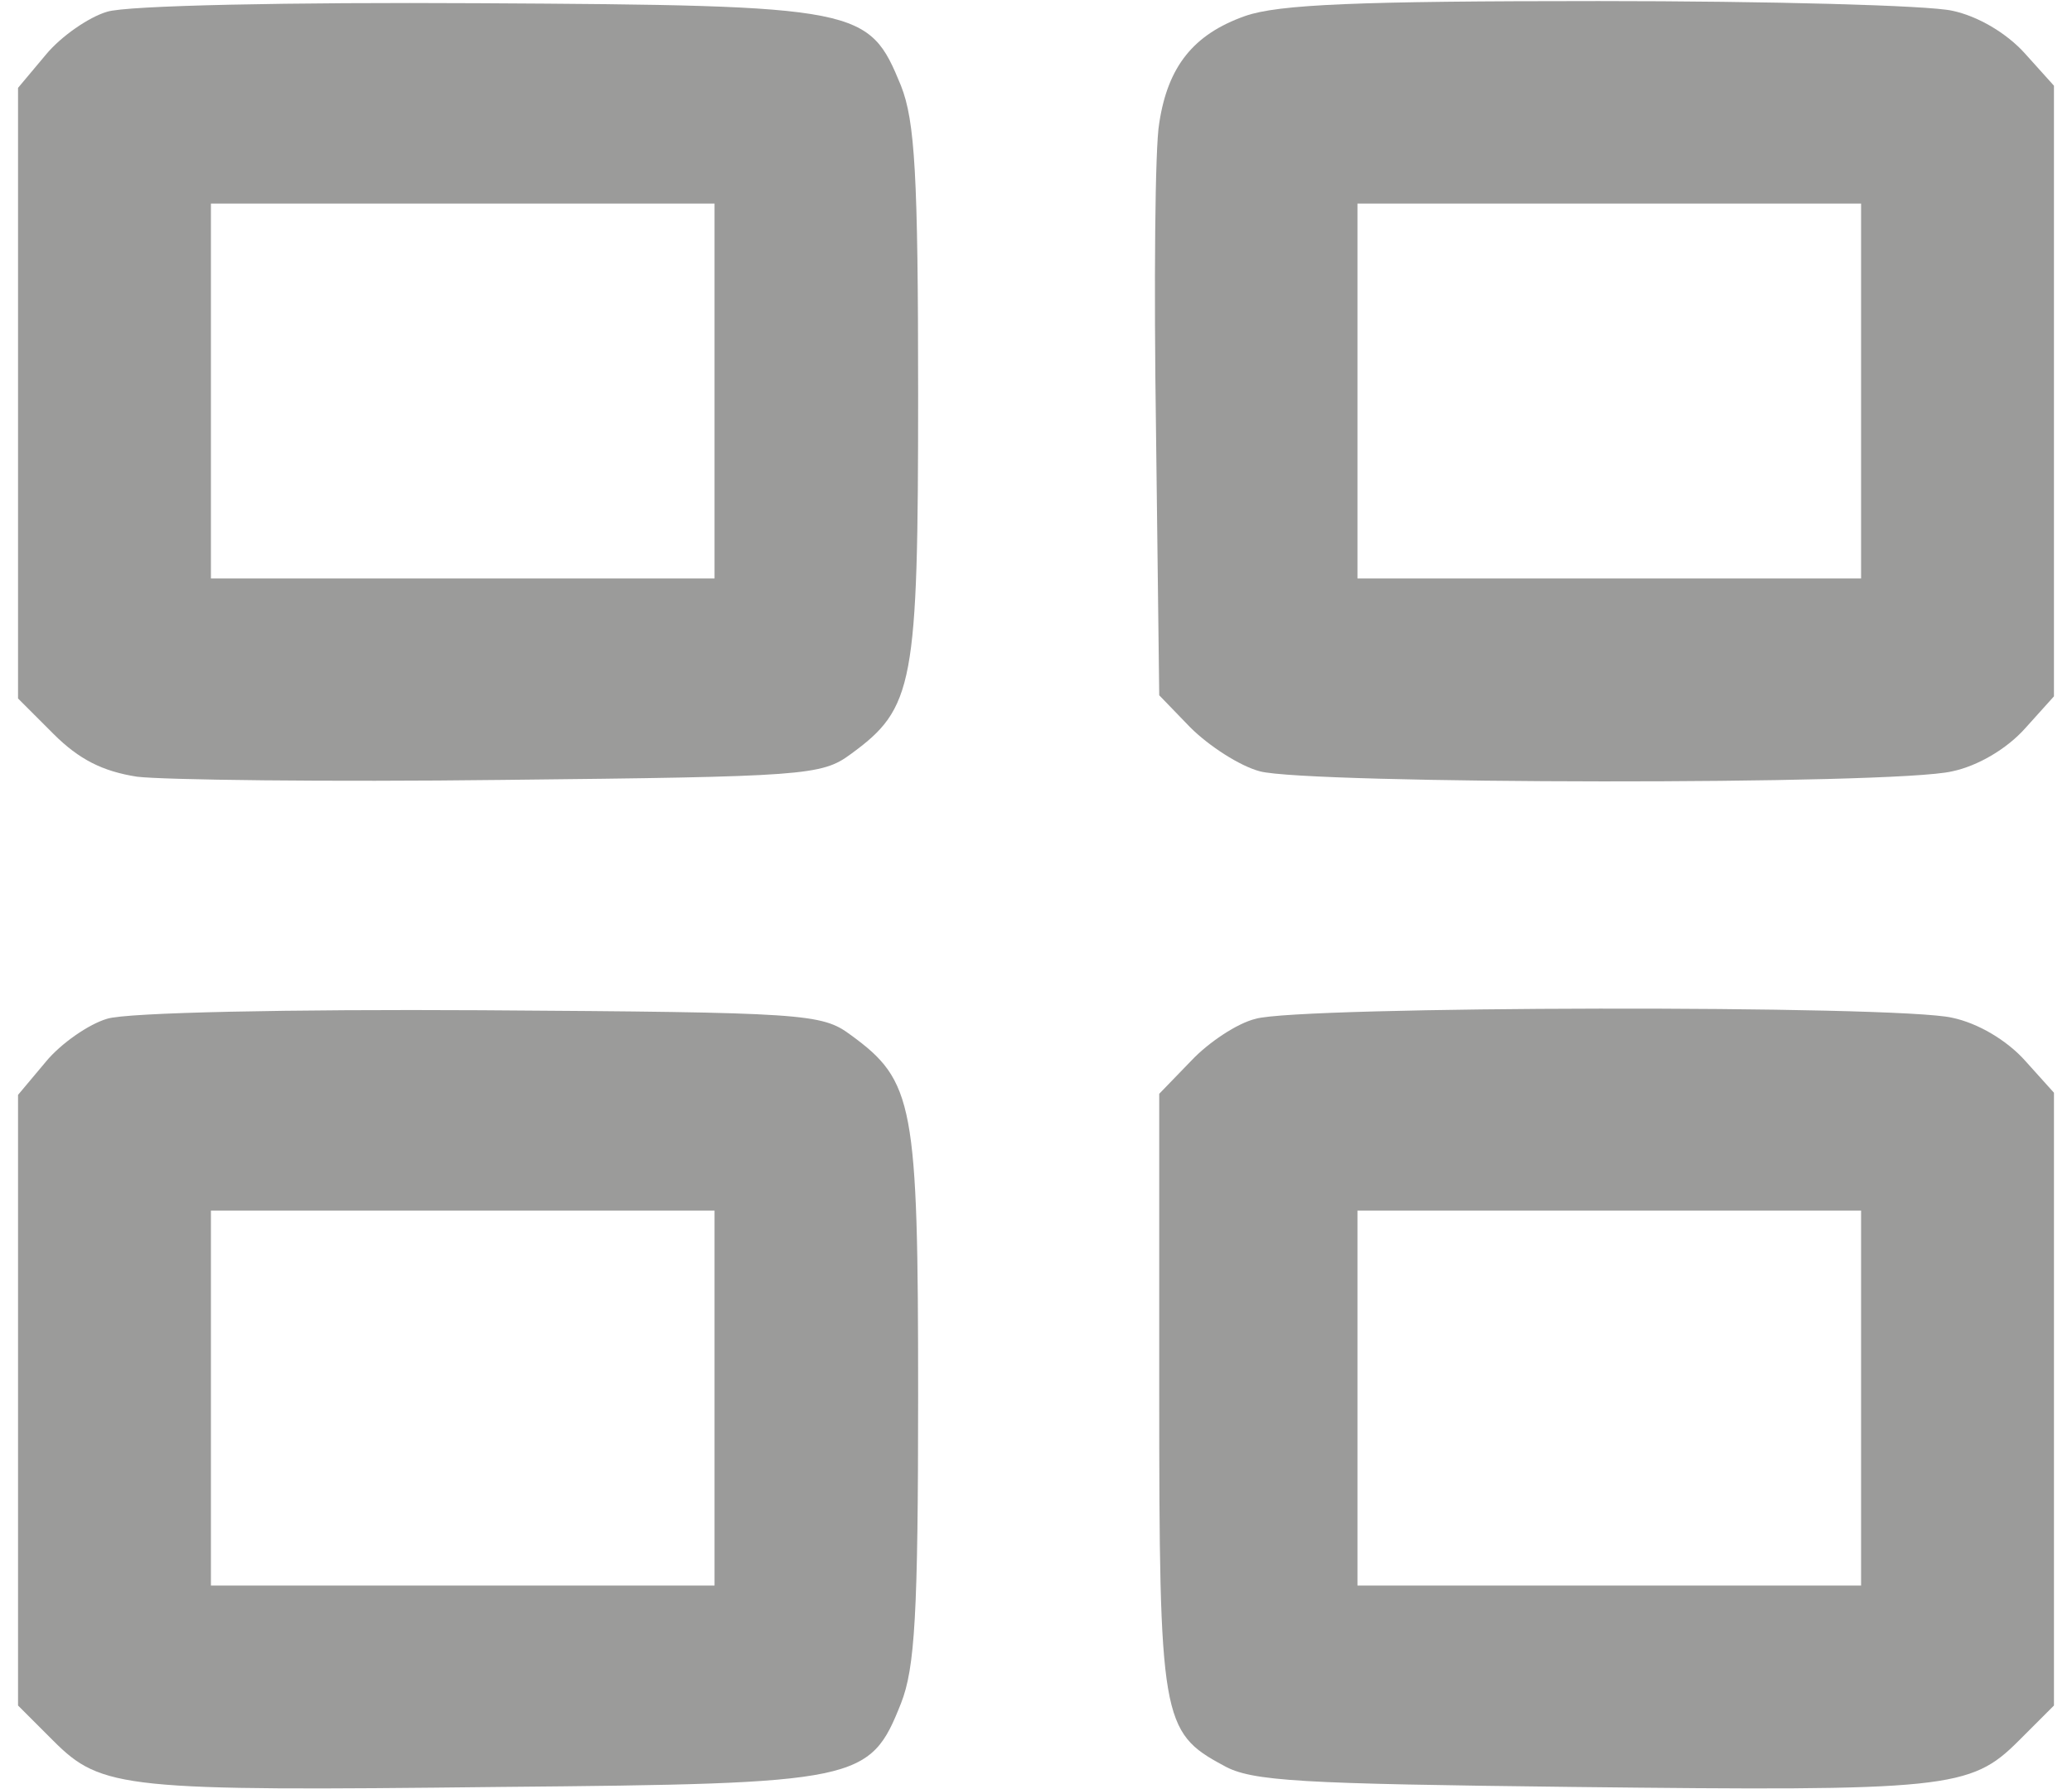
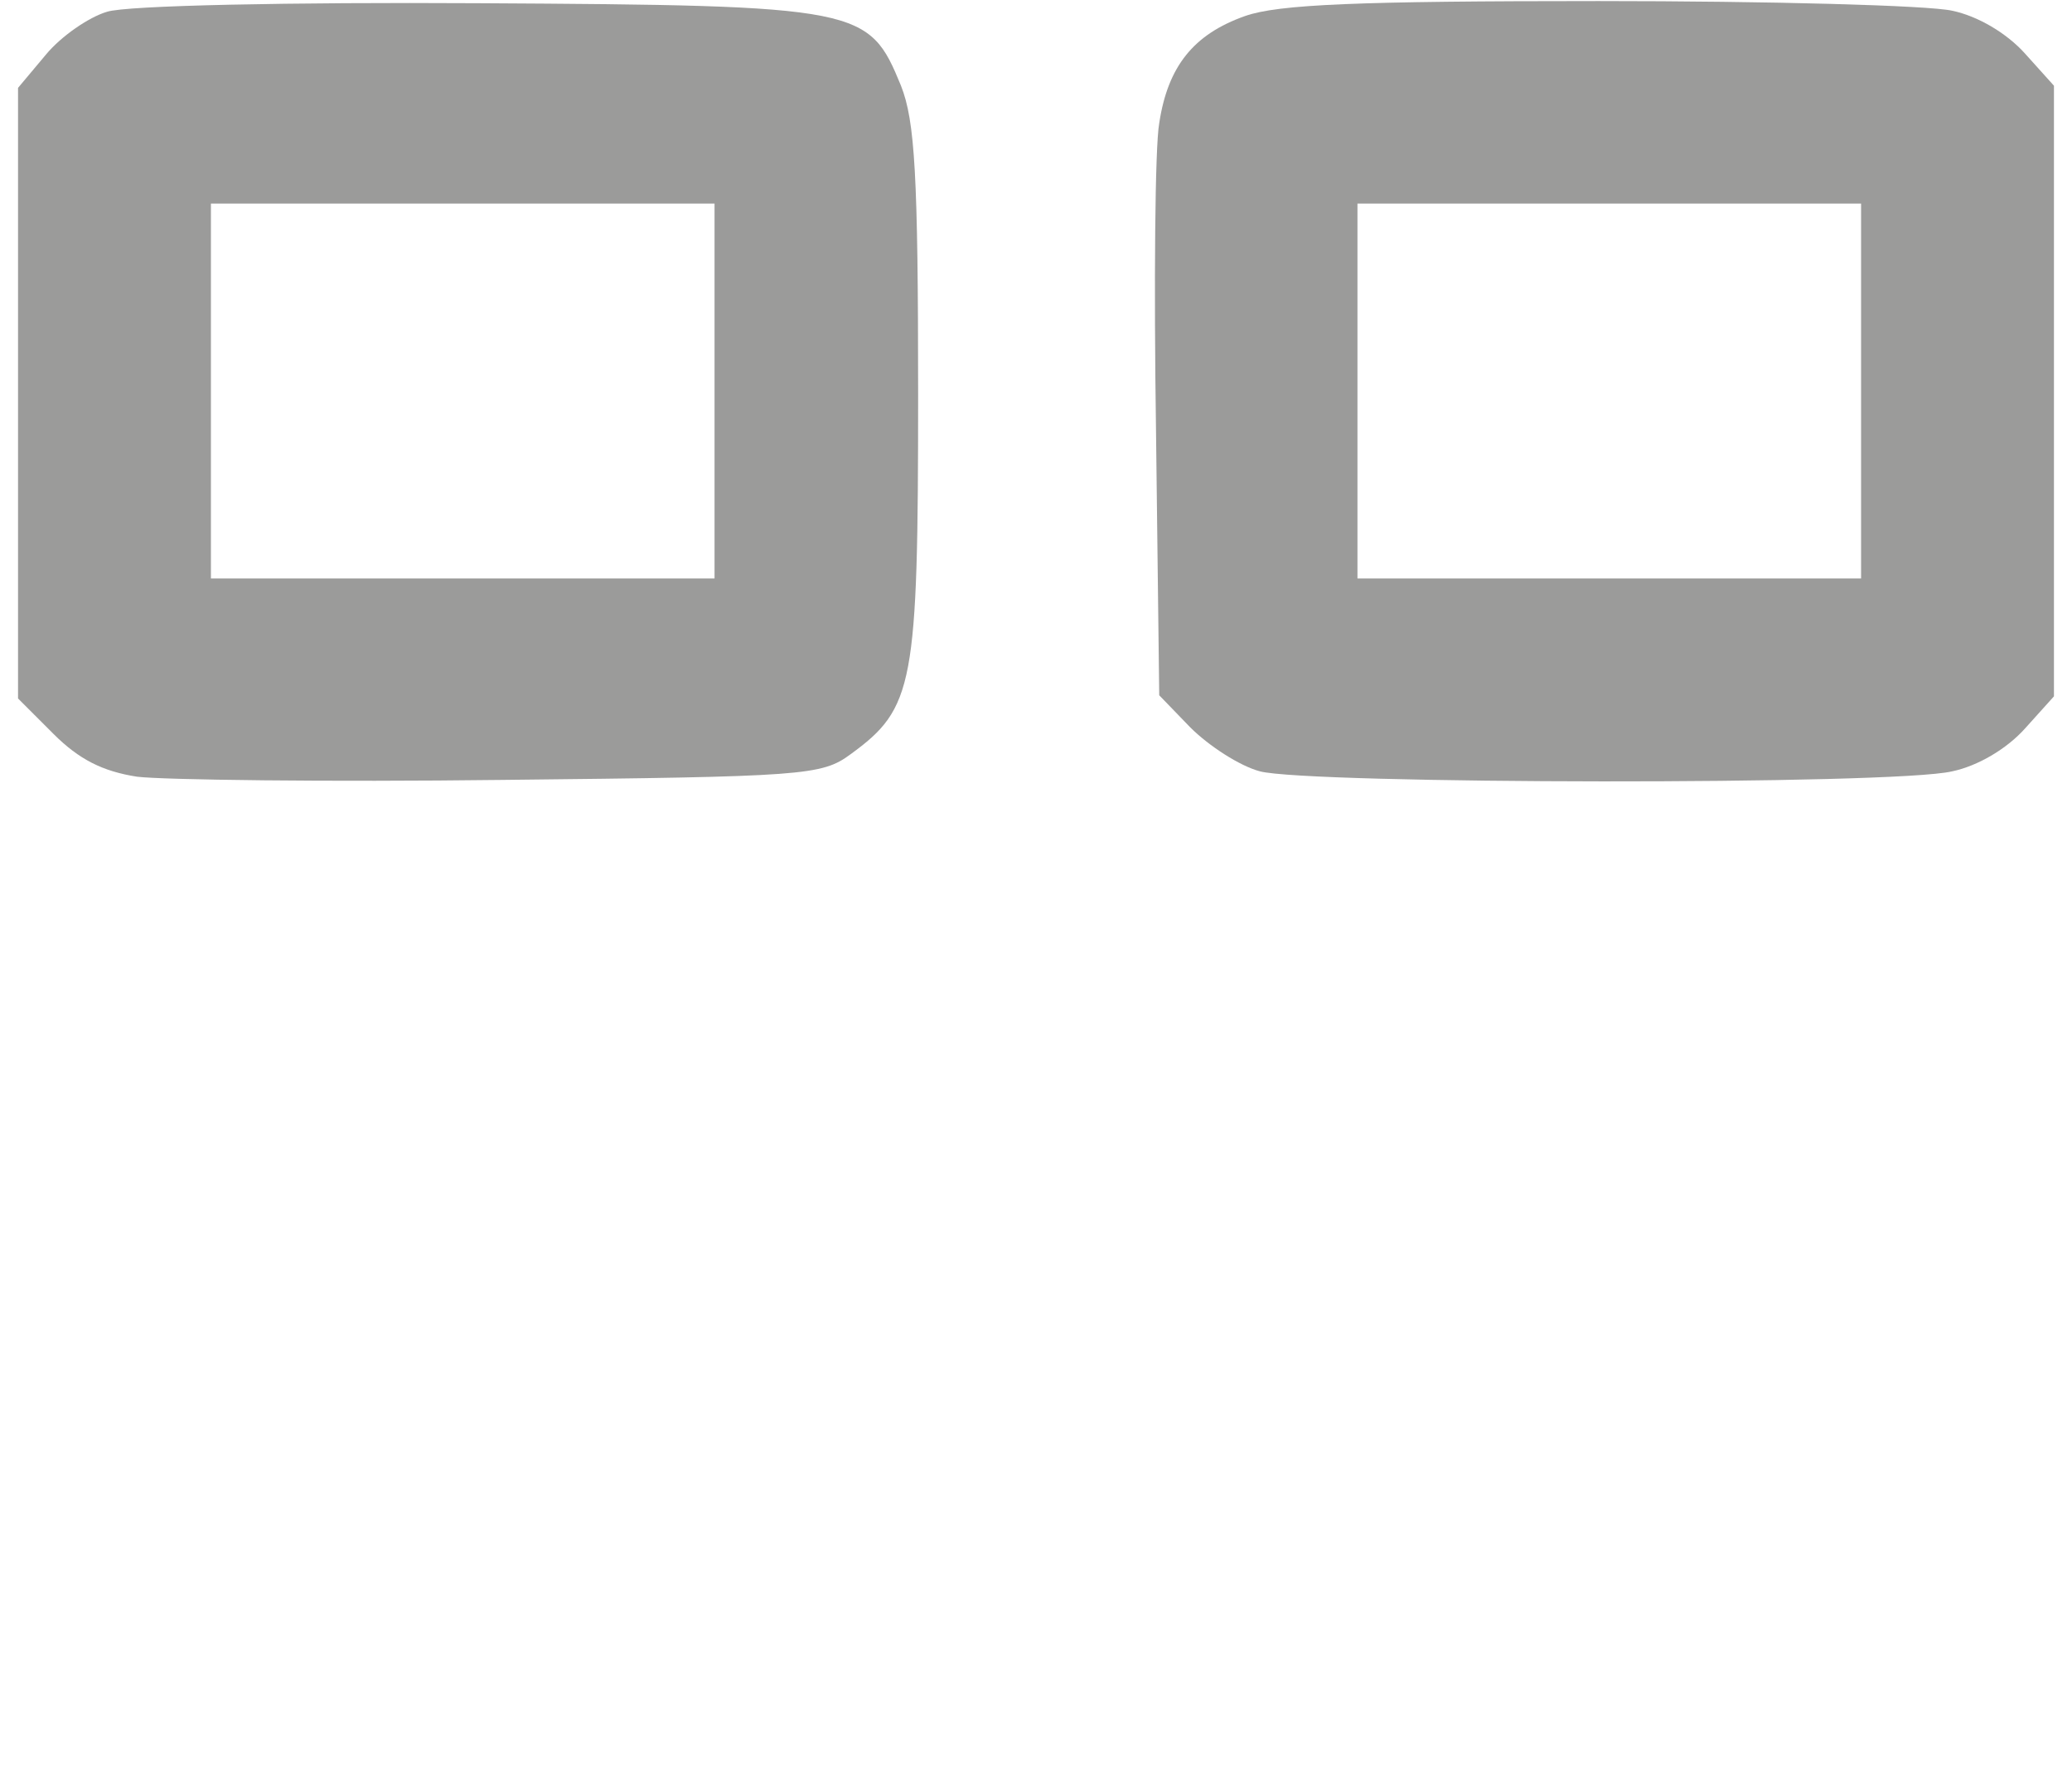
<svg xmlns="http://www.w3.org/2000/svg" version="1.0" width="22px" height="19px" viewBox="0 0 190 167" preserveAspectRatio="xMidYMid meet">
  <g transform="translate(0,167) scale(0.1,-0.1)" fill="#9b9b9a" stroke="none">
    <path d="M83 1659 c-17 -5 -43 -23 -57 -40 l-26 -31 0 -285 0 -285 33 -33 c24 -24 46 -35 78 -40 24 -3 178 -5 341 -3 282 3 298 4 325 24 59 43 63 64 63 336 0 205 -3 255 -16 288 -30 73 -36 75 -394 77 -174 1 -329 -2 -347 -8z m567 -354 l0 -175 -235 0 -235 0 0 175 0 175 235 0 235 0 0 -175z" />
    <path d="M1145 1655 c-48 -17 -72 -47 -80 -100 -4 -22 -5 -151 -3 -287 l3 -247 29 -30 c17 -17 46 -36 65 -41 45 -12 592 -13 646 0 24 5 51 21 68 40 l27 30 0 285 0 285 -27 30 c-17 19 -44 35 -68 40 -22 5 -170 9 -330 9 -224 0 -299 -3 -330 -14z m575 -350 l0 -175 -235 0 -235 0 0 175 0 175 235 0 235 0 0 -175z" />
-     <path d="M83 719 c-17 -5 -43 -23 -57 -40 l-26 -31 0 -285 0 -285 33 -33 c45 -45 66 -47 417 -43 336 3 345 5 374 78 13 33 16 83 16 288 0 272 -4 293 -63 336 -27 20 -42 21 -345 23 -176 1 -331 -2 -349 -8z m567 -354 l0 -175 -235 0 -235 0 0 175 0 175 235 0 235 0 0 -175z" />
-     <path d="M1155 719 c-17 -4 -44 -22 -60 -39 l-30 -31 0 -278 c0 -305 2 -318 60 -349 26 -15 73 -17 325 -20 351 -4 372 -2 417 43 l33 33 0 286 0 286 -27 30 c-17 19 -44 35 -68 40 -51 12 -610 11 -650 -1z m565 -354 l0 -175 -235 0 -235 0 0 175 0 175 235 0 235 0 0 -175z" />
  </g>
</svg>